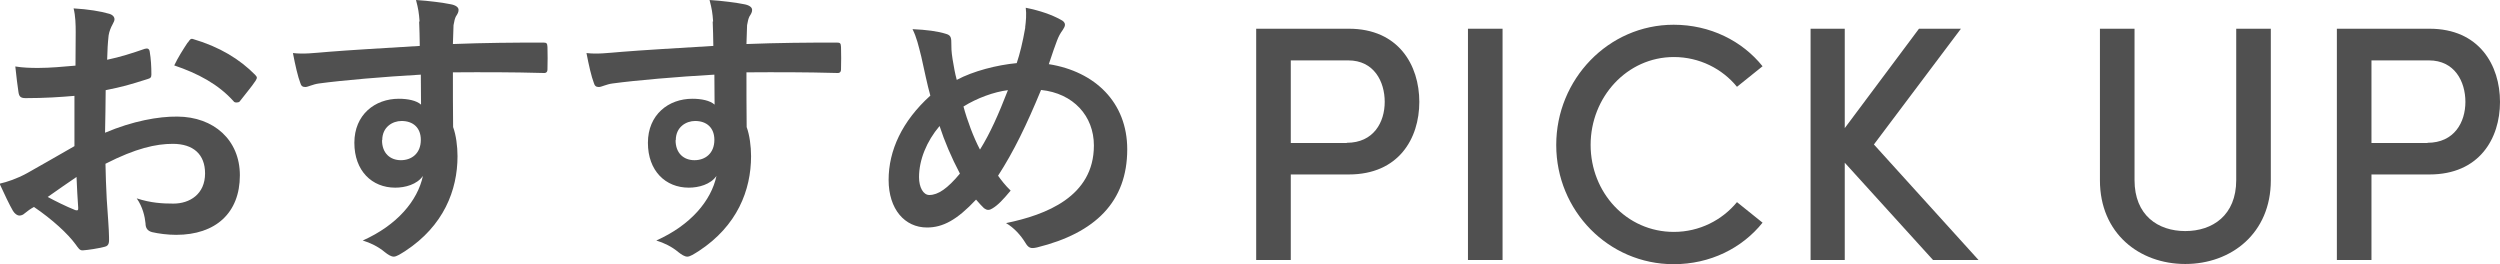
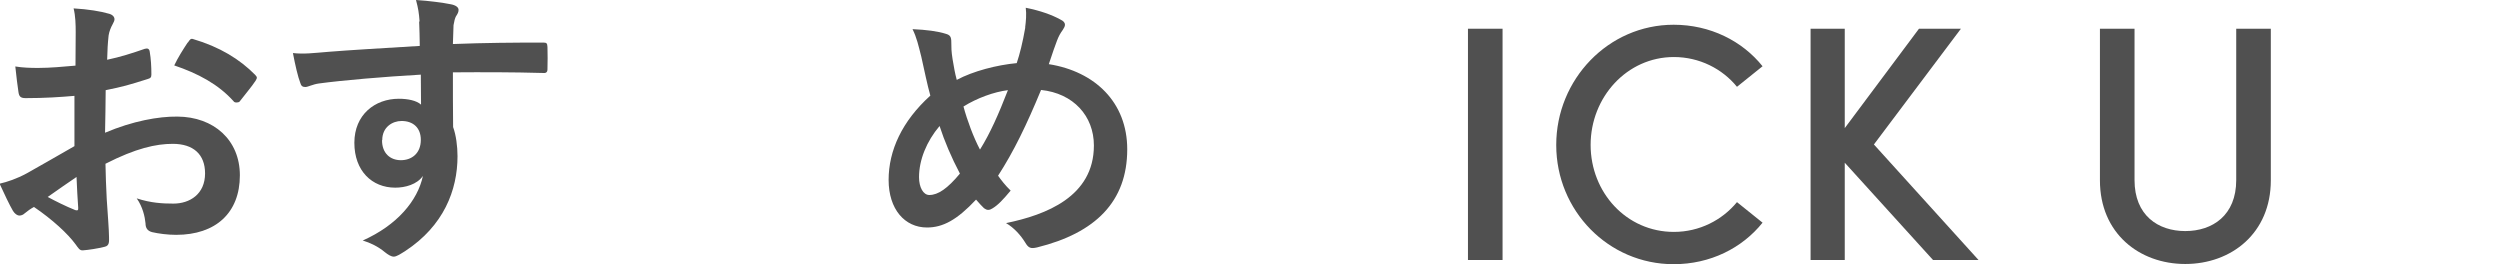
<svg xmlns="http://www.w3.org/2000/svg" id="_レイヤー_2" data-name="レイヤー 2" width="119.23" height="12.59" viewBox="0 0 119.23 12.59">
  <defs>
    <style>
      .cls-1 {
        fill: #505050;
      }
    </style>
  </defs>
  <g id="image">
    <g>
      <g>
-         <path class="cls-1" d="M64.33,1.37c2.37,0,3.36,1.74,3.36,3.49s-.99,3.46-3.36,3.46h-2.77v4.08h-1.65V1.37h4.42Zm-.1,5.44c1.28,0,1.81-.98,1.81-1.95s-.51-1.98-1.74-1.98h-2.74v3.94h2.67Z" />
        <path class="cls-1" d="M70.01,12.4V1.37h1.65V12.4h-1.65Z" />
        <path class="cls-1" d="M74.22,6.91c0-3.12,2.48-5.73,5.6-5.73,1.74,0,3.27,.77,4.24,1.98l-1.22,.98c-.7-.86-1.79-1.42-3.01-1.42-2.24,0-3.97,1.92-3.97,4.19s1.71,4.15,3.97,4.15c1.22,0,2.3-.56,3.01-1.42l1.22,.98c-.98,1.22-2.5,1.98-4.24,1.98-3.12,0-5.6-2.56-5.6-5.68Z" />
        <path class="cls-1" d="M94.37,12.4h-2.18l-4.21-4.64v4.64h-1.63V1.37h1.63V6.11l3.54-4.74h2l-4.15,5.52,4.99,5.51Z" />
        <path class="cls-1" d="M100.15,8.6V1.37h1.65v7.22c0,1.68,1.12,2.43,2.42,2.43s2.43-.75,2.43-2.43V1.37h1.65v7.23c0,2.53-1.89,3.99-4.08,3.99s-4.07-1.46-4.07-3.99Z" />
-         <path class="cls-1" d="M115.87,1.37c2.37,0,3.36,1.74,3.36,3.49s-.99,3.46-3.36,3.46h-2.77v4.08h-1.65V1.37h4.42Zm-.1,5.44c1.28,0,1.81-.98,1.81-1.95s-.51-1.98-1.74-1.98h-2.74v3.94h2.67Z" />
      </g>
      <g>
        <path class="cls-1" d="M3.57,4.57c-.7,.06-1.42,.11-2.35,.11-.24,0-.31-.08-.34-.29-.04-.27-.1-.73-.15-1.22,.36,.06,.73,.07,1.09,.07,.59,0,1.19-.06,1.78-.11,0-.46,.01-.99,.01-1.6,0-.36-.01-.77-.1-1.13,.7,.04,1.29,.14,1.67,.25,.17,.04,.28,.14,.28,.27,0,.06-.03,.13-.08,.22-.1,.18-.17,.36-.2,.55-.04,.36-.06,.71-.07,1.16,.62-.13,1.19-.31,1.79-.52,.13-.04,.22-.01,.24,.13,.06,.35,.08,.73,.08,1.09,0,.14-.04,.18-.18,.22-.92,.29-1.16,.36-2,.53-.01,.67-.01,1.36-.03,2.03,1.32-.56,2.55-.78,3.45-.77,1.74,.01,2.98,1.12,2.98,2.8,0,1.79-1.15,2.84-3.04,2.84-.41,0-.85-.06-1.15-.13-.22-.06-.31-.2-.31-.42-.03-.31-.13-.78-.42-1.19,.67,.22,1.23,.25,1.75,.25,.78,0,1.51-.45,1.51-1.44,0-.91-.56-1.41-1.54-1.41-.8,0-1.76,.21-3.21,.95,.01,.59,.03,1.06,.06,1.68,.04,.62,.11,1.5,.11,1.82,0,.2,.03,.41-.21,.46-.31,.08-.76,.15-1.04,.17-.15,.01-.21-.1-.34-.28-.38-.52-1.11-1.19-1.99-1.79-.15,.08-.32,.2-.45,.31-.07,.07-.17,.1-.24,.1-.11,0-.22-.08-.31-.22-.15-.25-.43-.84-.64-1.3,.36-.08,.83-.24,1.29-.49,.6-.34,1.26-.71,2.28-1.3v-2.4Zm-1.3,4.82c.39,.21,.87,.45,1.32,.63,.11,.03,.15,.01,.14-.11-.03-.36-.06-1.01-.08-1.47-.39,.27-.87,.59-1.37,.95ZM8.96,2.03c.1-.15,.14-.2,.24-.17,1.29,.38,2.24,.97,2.97,1.71,.06,.06,.08,.1,.08,.14s-.03,.08-.06,.14c-.18,.28-.55,.71-.76,.99-.04,.06-.24,.07-.28,0-.74-.83-1.72-1.34-2.84-1.72,.18-.38,.41-.74,.64-1.09Z" />
        <path class="cls-1" d="M20.01,1.02c-.03-.41-.06-.6-.17-1.02,.63,.04,1.3,.13,1.64,.2,.24,.04,.39,.14,.39,.27,0,.11-.04,.18-.13,.32-.04,.08-.08,.22-.11,.41-.01,.18-.01,.36-.03,.9,1.51-.06,2.96-.07,4.3-.07,.17,0,.2,.03,.21,.21,.01,.35,.01,.71,0,1.06,0,.15-.07,.2-.24,.18-1.46-.04-2.82-.04-4.27-.03,0,.85,0,1.75,.01,2.61,.14,.38,.21,.92,.21,1.39,0,1.62-.66,3.32-2.49,4.52-.24,.15-.42,.27-.55,.27s-.28-.1-.42-.21c-.32-.27-.7-.45-1.06-.56,1.64-.73,2.62-1.9,2.87-3.08-.28,.41-.85,.56-1.32,.56-1.11,0-1.95-.8-1.95-2.14s.98-2.1,2.12-2.1c.42,0,.84,.08,1.06,.28,0-.49-.01-.97-.01-1.43-1.77,.1-3.74,.27-4.85,.42-.31,.04-.53,.17-.66,.17-.14,0-.2-.06-.24-.2-.11-.28-.24-.84-.35-1.42,.52,.06,.97,0,1.71-.06,.85-.07,2.66-.18,4.34-.28-.01-.43-.01-.78-.03-1.16Zm-1.79,5.67c0,.62,.39,.95,.9,.95s.95-.32,.95-.97c0-.57-.36-.9-.92-.9-.43,0-.92,.29-.92,.91Z" />
-         <path class="cls-1" d="M34.01,1.02c-.03-.41-.06-.6-.17-1.02,.63,.04,1.3,.13,1.64,.2,.24,.04,.39,.14,.39,.27,0,.11-.04,.18-.13,.32-.04,.08-.08,.22-.11,.41-.01,.18-.01,.36-.03,.9,1.51-.06,2.96-.07,4.3-.07,.17,0,.2,.03,.21,.21,.01,.35,.01,.71,0,1.06,0,.15-.07,.2-.24,.18-1.46-.04-2.82-.04-4.27-.03,0,.85,0,1.75,.01,2.61,.14,.38,.21,.92,.21,1.39,0,1.62-.66,3.32-2.49,4.52-.24,.15-.42,.27-.55,.27s-.28-.1-.42-.21c-.32-.27-.7-.45-1.06-.56,1.64-.73,2.62-1.9,2.87-3.08-.28,.41-.85,.56-1.32,.56-1.11,0-1.95-.8-1.95-2.14s.98-2.1,2.12-2.1c.42,0,.84,.08,1.06,.28,0-.49-.01-.97-.01-1.43-1.77,.1-3.74,.27-4.85,.42-.31,.04-.53,.17-.66,.17-.14,0-.2-.06-.24-.2-.11-.28-.24-.84-.35-1.42,.52,.06,.97,0,1.71-.06,.85-.07,2.66-.18,4.34-.28-.01-.43-.01-.78-.03-1.16Zm-1.79,5.67c0,.62,.39,.95,.9,.95s.95-.32,.95-.97c0-.57-.36-.9-.92-.9-.43,0-.92,.29-.92,.91Z" />
        <path class="cls-1" d="M48.89,1.32c.04-.31,.07-.64,.03-.95,.7,.14,1.25,.34,1.65,.56,.15,.07,.22,.15,.22,.25,0,.07-.04,.15-.1,.24-.13,.18-.2,.31-.28,.52-.08,.22-.21,.56-.39,1.12,2.21,.35,3.74,1.83,3.74,4.06,0,2.49-1.51,3.99-4.3,4.68-.31,.07-.41,.03-.57-.24-.21-.34-.53-.7-.91-.92,1.9-.39,4.19-1.26,4.19-3.7,0-1.41-.98-2.49-2.52-2.65-.69,1.67-1.3,2.93-2.05,4.09,.15,.21,.34,.46,.6,.71-.36,.43-.6,.69-.87,.85-.06,.04-.13,.07-.2,.07s-.13-.03-.2-.08c-.11-.11-.22-.22-.38-.41-.91,.97-1.58,1.33-2.34,1.33-1.06,0-1.83-.87-1.83-2.27s.64-2.8,1.99-4.02c-.15-.53-.29-1.23-.43-1.85-.14-.55-.22-.92-.42-1.32,.67,.03,1.2,.1,1.58,.22,.22,.06,.27,.15,.27,.41,0,.22,0,.43,.06,.8,.07,.41,.11,.66,.2,.99,.78-.42,1.91-.71,2.86-.8,.15-.45,.28-.97,.41-1.71Zm-5.06,7.13c0,.48,.2,.85,.49,.85,.42,0,.87-.31,1.46-1.02-.41-.78-.74-1.56-.97-2.27-.62,.73-.98,1.62-.98,2.44Zm2.91-1.32c.48-.77,.88-1.67,1.33-2.83-.66,.08-1.48,.38-2.12,.78,.18,.67,.48,1.47,.78,2.04Z" />
      </g>
    </g>
  </g>
</svg>